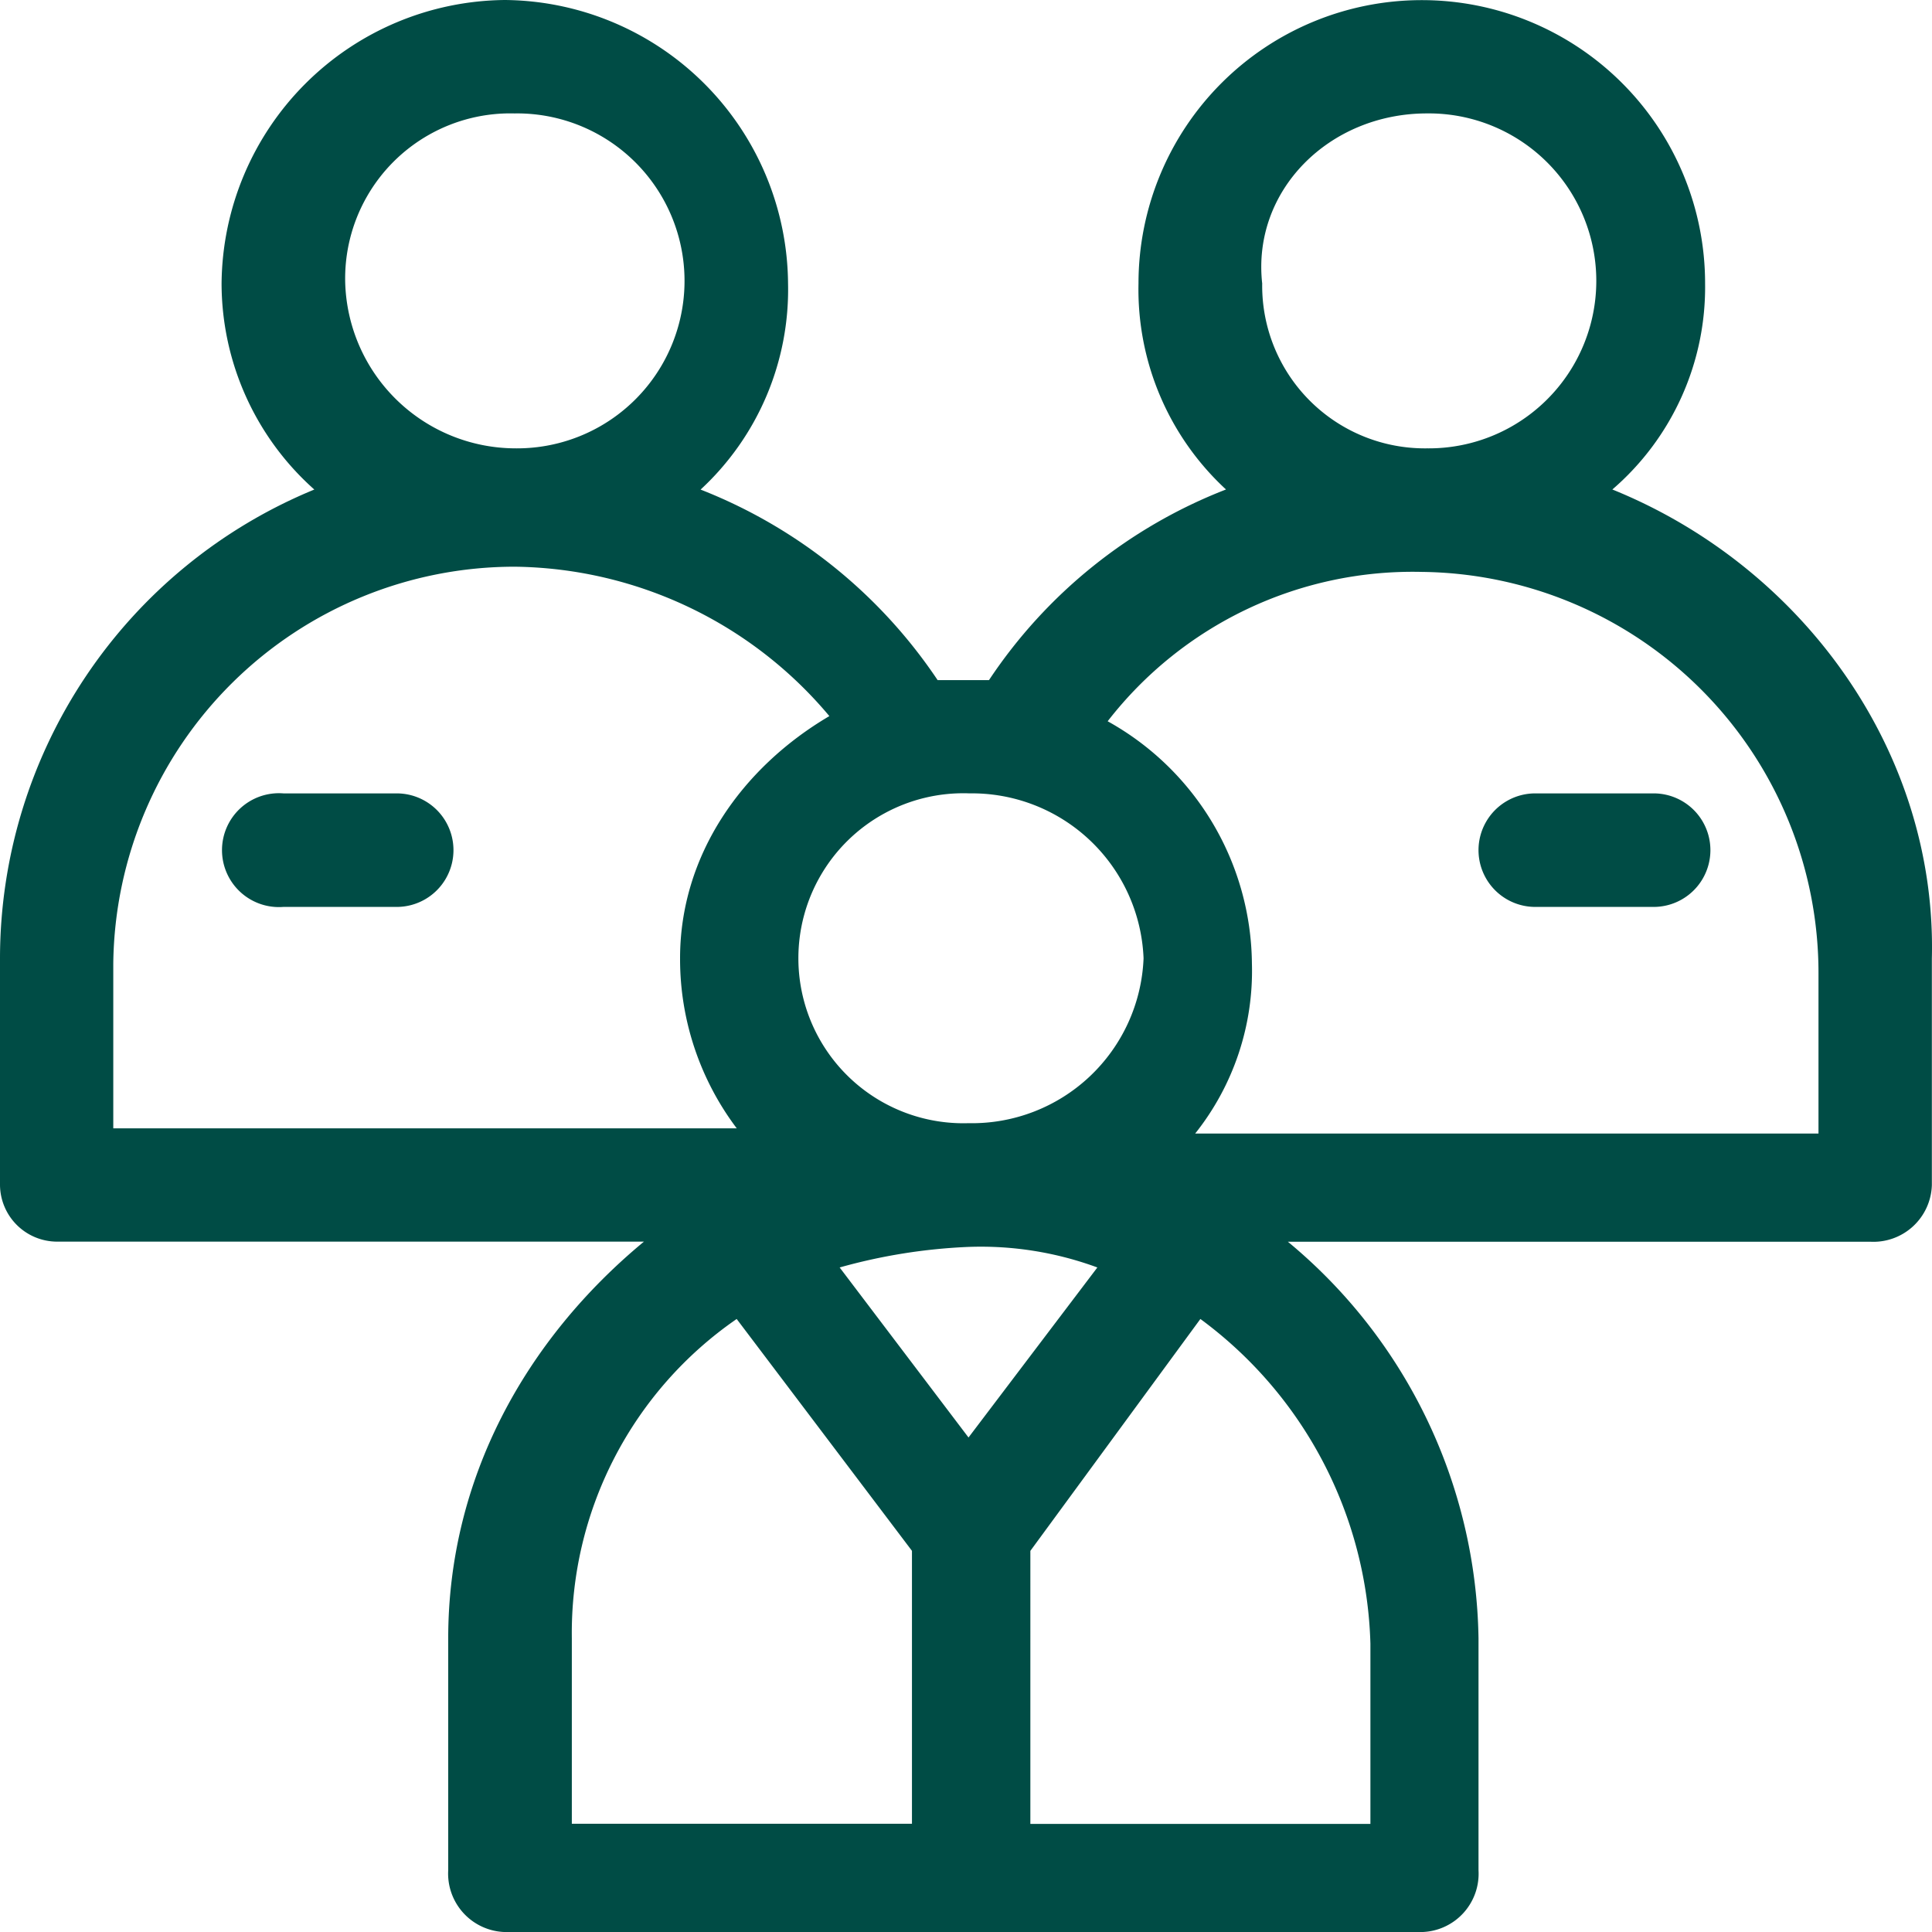
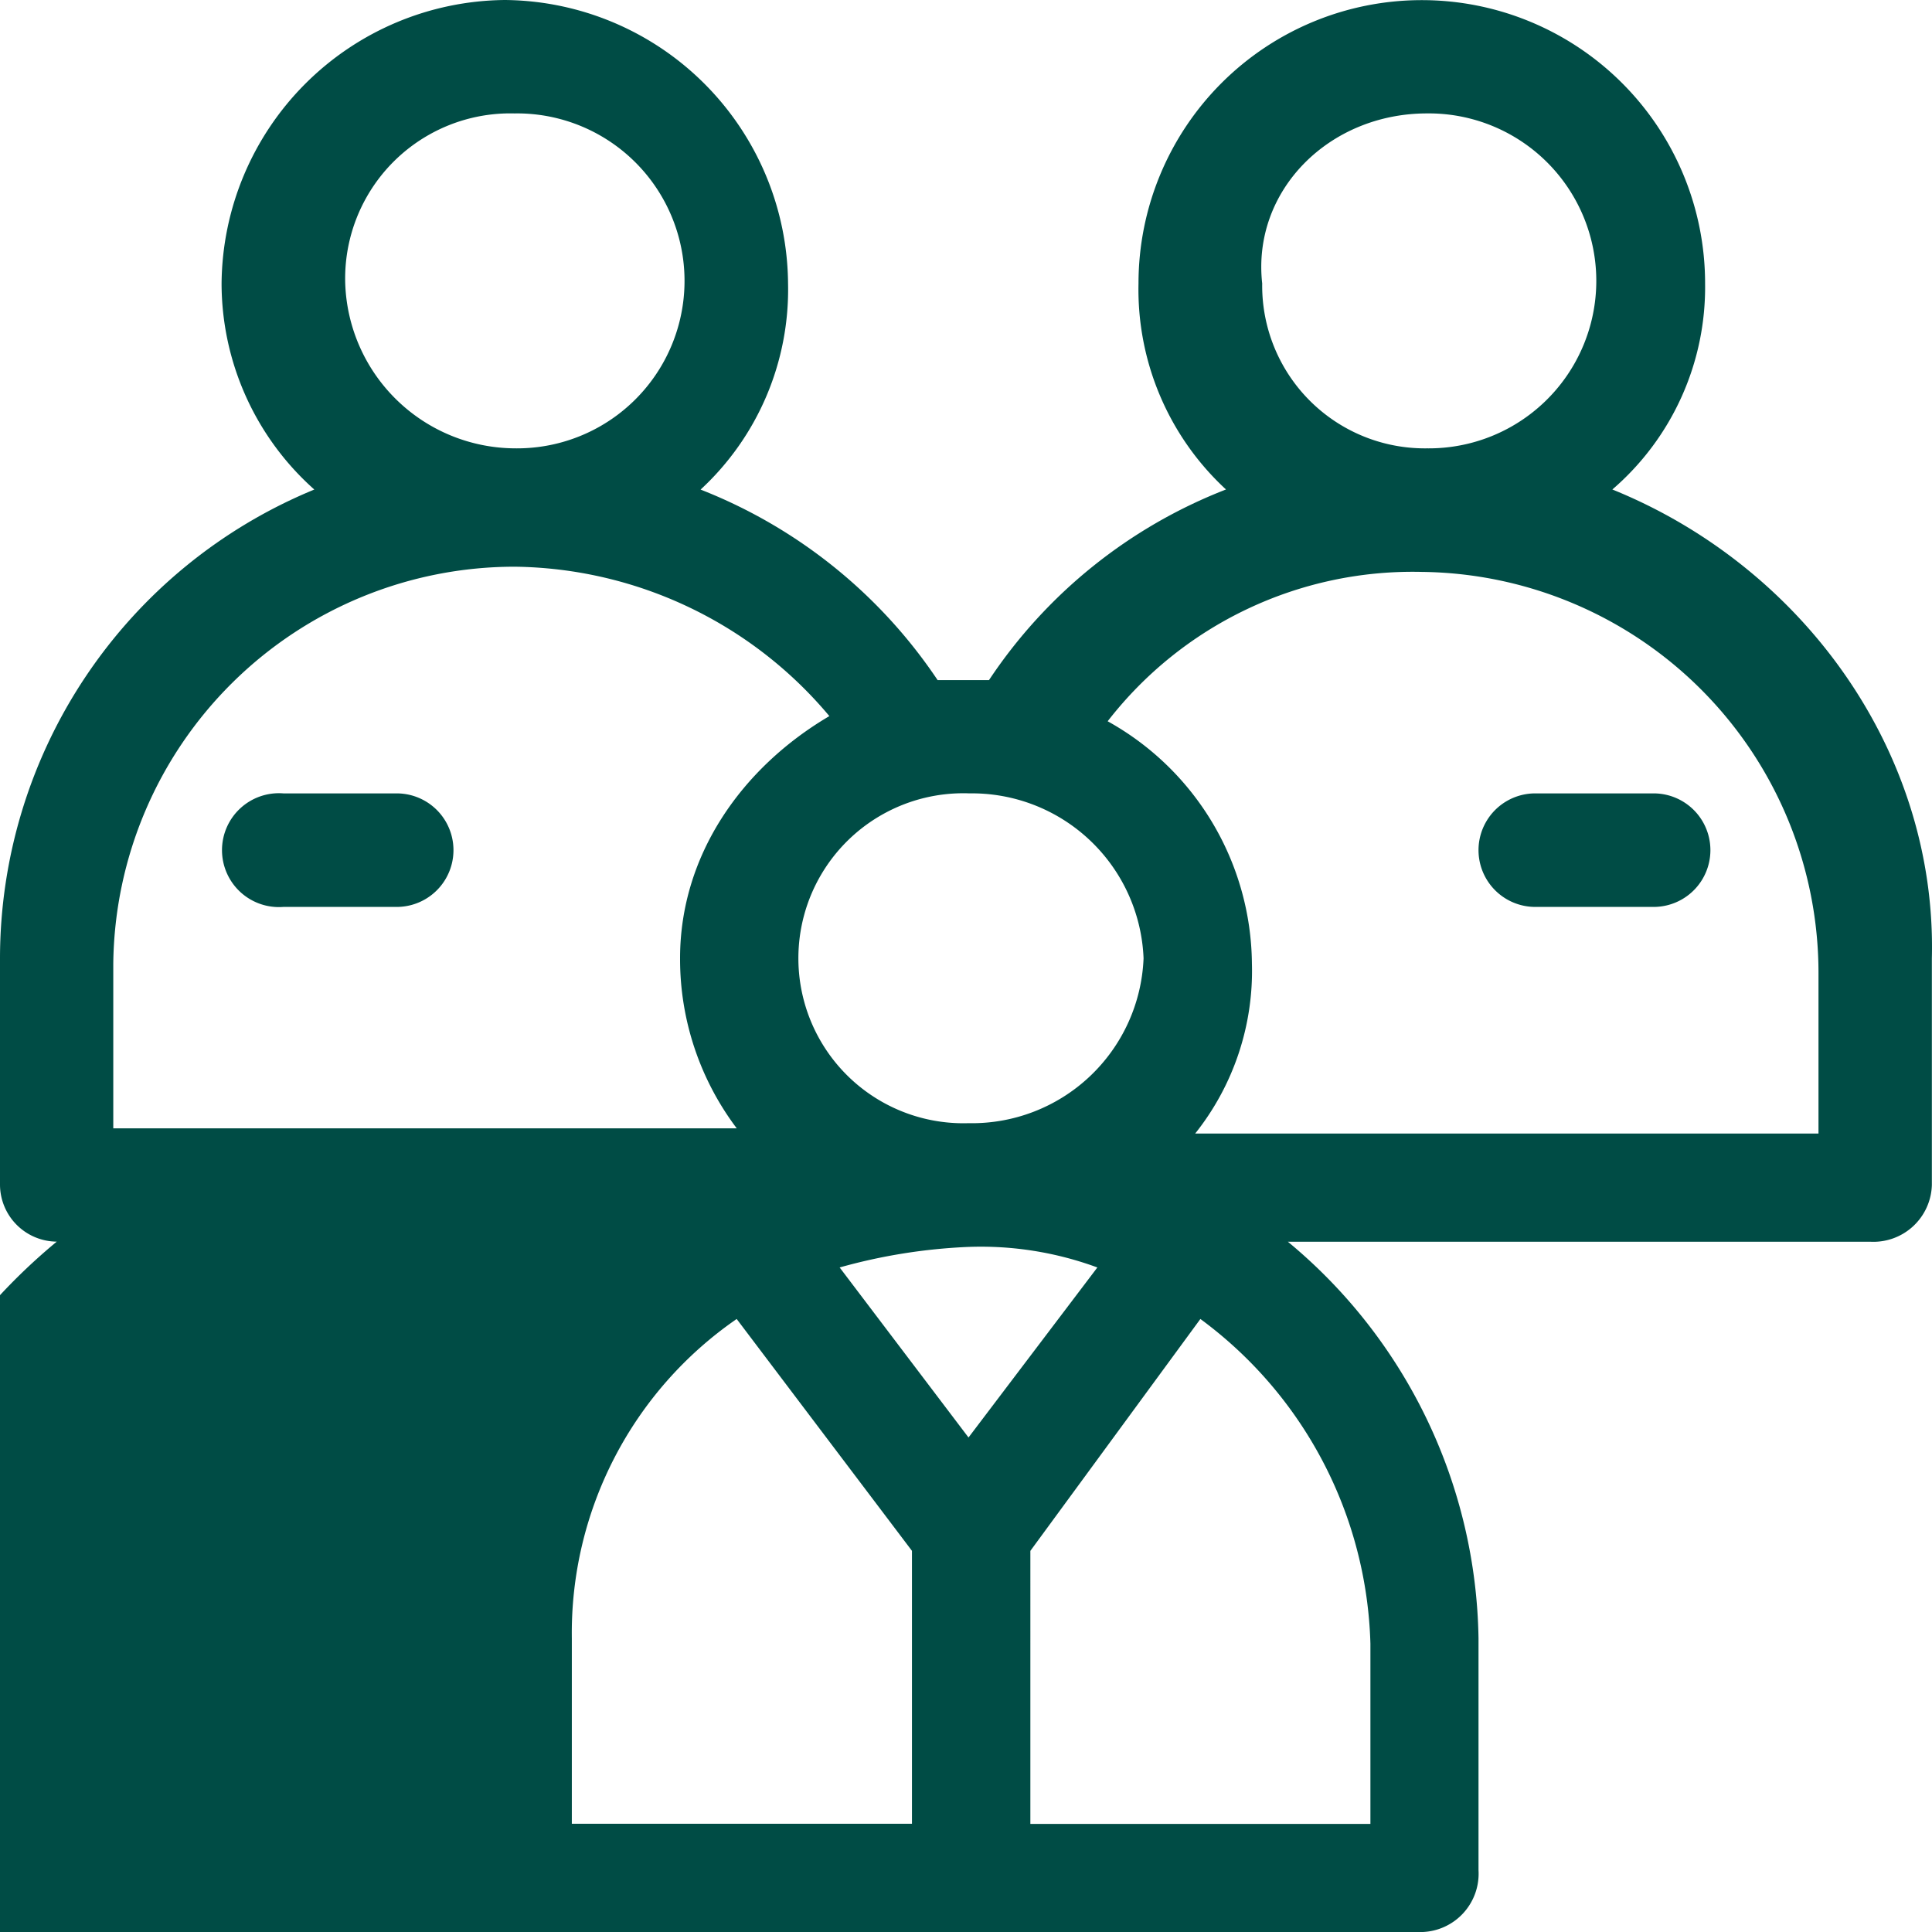
<svg xmlns="http://www.w3.org/2000/svg" width="99.994" height="100" viewBox="0 0 99.994 100">
-   <path id="Better_Together" data-name="Better Together" d="M27.147,1A14.8,14.8,0,0,0,12.481,15.672a14.293,14.293,0,0,0,4.8,10.665A26.252,26.252,0,0,0,1.013,50.6V62.334A2.959,2.959,0,0,0,3.95,65.263H34.341c-6.127,5.07-10.13,12.268-10.13,20.533v12a3.027,3.027,0,0,0,2.936,3.2H74.608a3.02,3.02,0,0,0,2.928-3.2V85.8a27.163,27.163,0,0,0-9.868-20.533H97.8a3.028,3.028,0,0,0,3.2-2.929V50.6c.263-10.673-6.669-20.271-16.537-24.266a13.814,13.814,0,0,0,4.8-10.665,14.662,14.662,0,0,0-29.325,0,14.091,14.091,0,0,0,4.528,10.665A26.046,26.046,0,0,0,52.2,36.2H49.541a26.317,26.317,0,0,0-12.268-9.861A14.092,14.092,0,0,0,41.8,15.672,14.788,14.788,0,0,0,27.147,1ZM63.141,69.266a21.607,21.607,0,0,1,8.8,16.8V95.4h-17.6V81.268Zm-24,0,9.072,12V95.392H30.609v-9.6a19.746,19.746,0,0,1,8.535-16.528Zm12-3.73A17.442,17.442,0,0,1,57.809,66.6L51.14,75.4l-6.669-8.8a29.047,29.047,0,0,1,6.669-1.064ZM74.608,30.6A20.761,20.761,0,0,1,95.132,51.4v8.269H62.871a13.505,13.505,0,0,0,2.937-8.8A14.488,14.488,0,0,0,58.342,38.33,19.971,19.971,0,0,1,74.608,30.6ZM27.68,30.331a21.565,21.565,0,0,1,16.258,7.732c-4.528,2.666-7.727,7.2-7.727,12.535a14.546,14.546,0,0,0,2.933,8.8H6.876V50.865A20.775,20.775,0,0,1,27.681,30.331ZM51.14,42.063A8.891,8.891,0,0,1,60.2,50.6a8.89,8.89,0,0,1-9.064,8.532,8.54,8.54,0,1,1,0-17.072ZM74.871,6.87a8.668,8.668,0,1,1,0,17.335,8.42,8.42,0,0,1-8.531-8.533C65.807,10.865,69.8,6.87,74.871,6.87Zm-47.19,0a8.668,8.668,0,1,1,0,17.335,8.833,8.833,0,0,1-8.8-8.533,8.546,8.546,0,0,1,8.8-8.8ZM80.474,42.063a2.938,2.938,0,1,0,0,5.876H86.6a2.938,2.938,0,0,0,0-5.876Zm-64.794,0a2.947,2.947,0,1,0,0,5.876h5.865a2.938,2.938,0,1,0,0-5.876H15.68Z" transform="translate(-1.013 -1)" fill="#004c45" fill-rule="evenodd" />
+   <path id="Better_Together" data-name="Better Together" d="M27.147,1A14.8,14.8,0,0,0,12.481,15.672a14.293,14.293,0,0,0,4.8,10.665A26.252,26.252,0,0,0,1.013,50.6V62.334A2.959,2.959,0,0,0,3.95,65.263c-6.127,5.07-10.13,12.268-10.13,20.533v12a3.027,3.027,0,0,0,2.936,3.2H74.608a3.02,3.02,0,0,0,2.928-3.2V85.8a27.163,27.163,0,0,0-9.868-20.533H97.8a3.028,3.028,0,0,0,3.2-2.929V50.6c.263-10.673-6.669-20.271-16.537-24.266a13.814,13.814,0,0,0,4.8-10.665,14.662,14.662,0,0,0-29.325,0,14.091,14.091,0,0,0,4.528,10.665A26.046,26.046,0,0,0,52.2,36.2H49.541a26.317,26.317,0,0,0-12.268-9.861A14.092,14.092,0,0,0,41.8,15.672,14.788,14.788,0,0,0,27.147,1ZM63.141,69.266a21.607,21.607,0,0,1,8.8,16.8V95.4h-17.6V81.268Zm-24,0,9.072,12V95.392H30.609v-9.6a19.746,19.746,0,0,1,8.535-16.528Zm12-3.73A17.442,17.442,0,0,1,57.809,66.6L51.14,75.4l-6.669-8.8a29.047,29.047,0,0,1,6.669-1.064ZM74.608,30.6A20.761,20.761,0,0,1,95.132,51.4v8.269H62.871a13.505,13.505,0,0,0,2.937-8.8A14.488,14.488,0,0,0,58.342,38.33,19.971,19.971,0,0,1,74.608,30.6ZM27.68,30.331a21.565,21.565,0,0,1,16.258,7.732c-4.528,2.666-7.727,7.2-7.727,12.535a14.546,14.546,0,0,0,2.933,8.8H6.876V50.865A20.775,20.775,0,0,1,27.681,30.331ZM51.14,42.063A8.891,8.891,0,0,1,60.2,50.6a8.89,8.89,0,0,1-9.064,8.532,8.54,8.54,0,1,1,0-17.072ZM74.871,6.87a8.668,8.668,0,1,1,0,17.335,8.42,8.42,0,0,1-8.531-8.533C65.807,10.865,69.8,6.87,74.871,6.87Zm-47.19,0a8.668,8.668,0,1,1,0,17.335,8.833,8.833,0,0,1-8.8-8.533,8.546,8.546,0,0,1,8.8-8.8ZM80.474,42.063a2.938,2.938,0,1,0,0,5.876H86.6a2.938,2.938,0,0,0,0-5.876Zm-64.794,0a2.947,2.947,0,1,0,0,5.876h5.865a2.938,2.938,0,1,0,0-5.876H15.68Z" transform="translate(-1.013 -1)" fill="#004c45" fill-rule="evenodd" />
</svg>